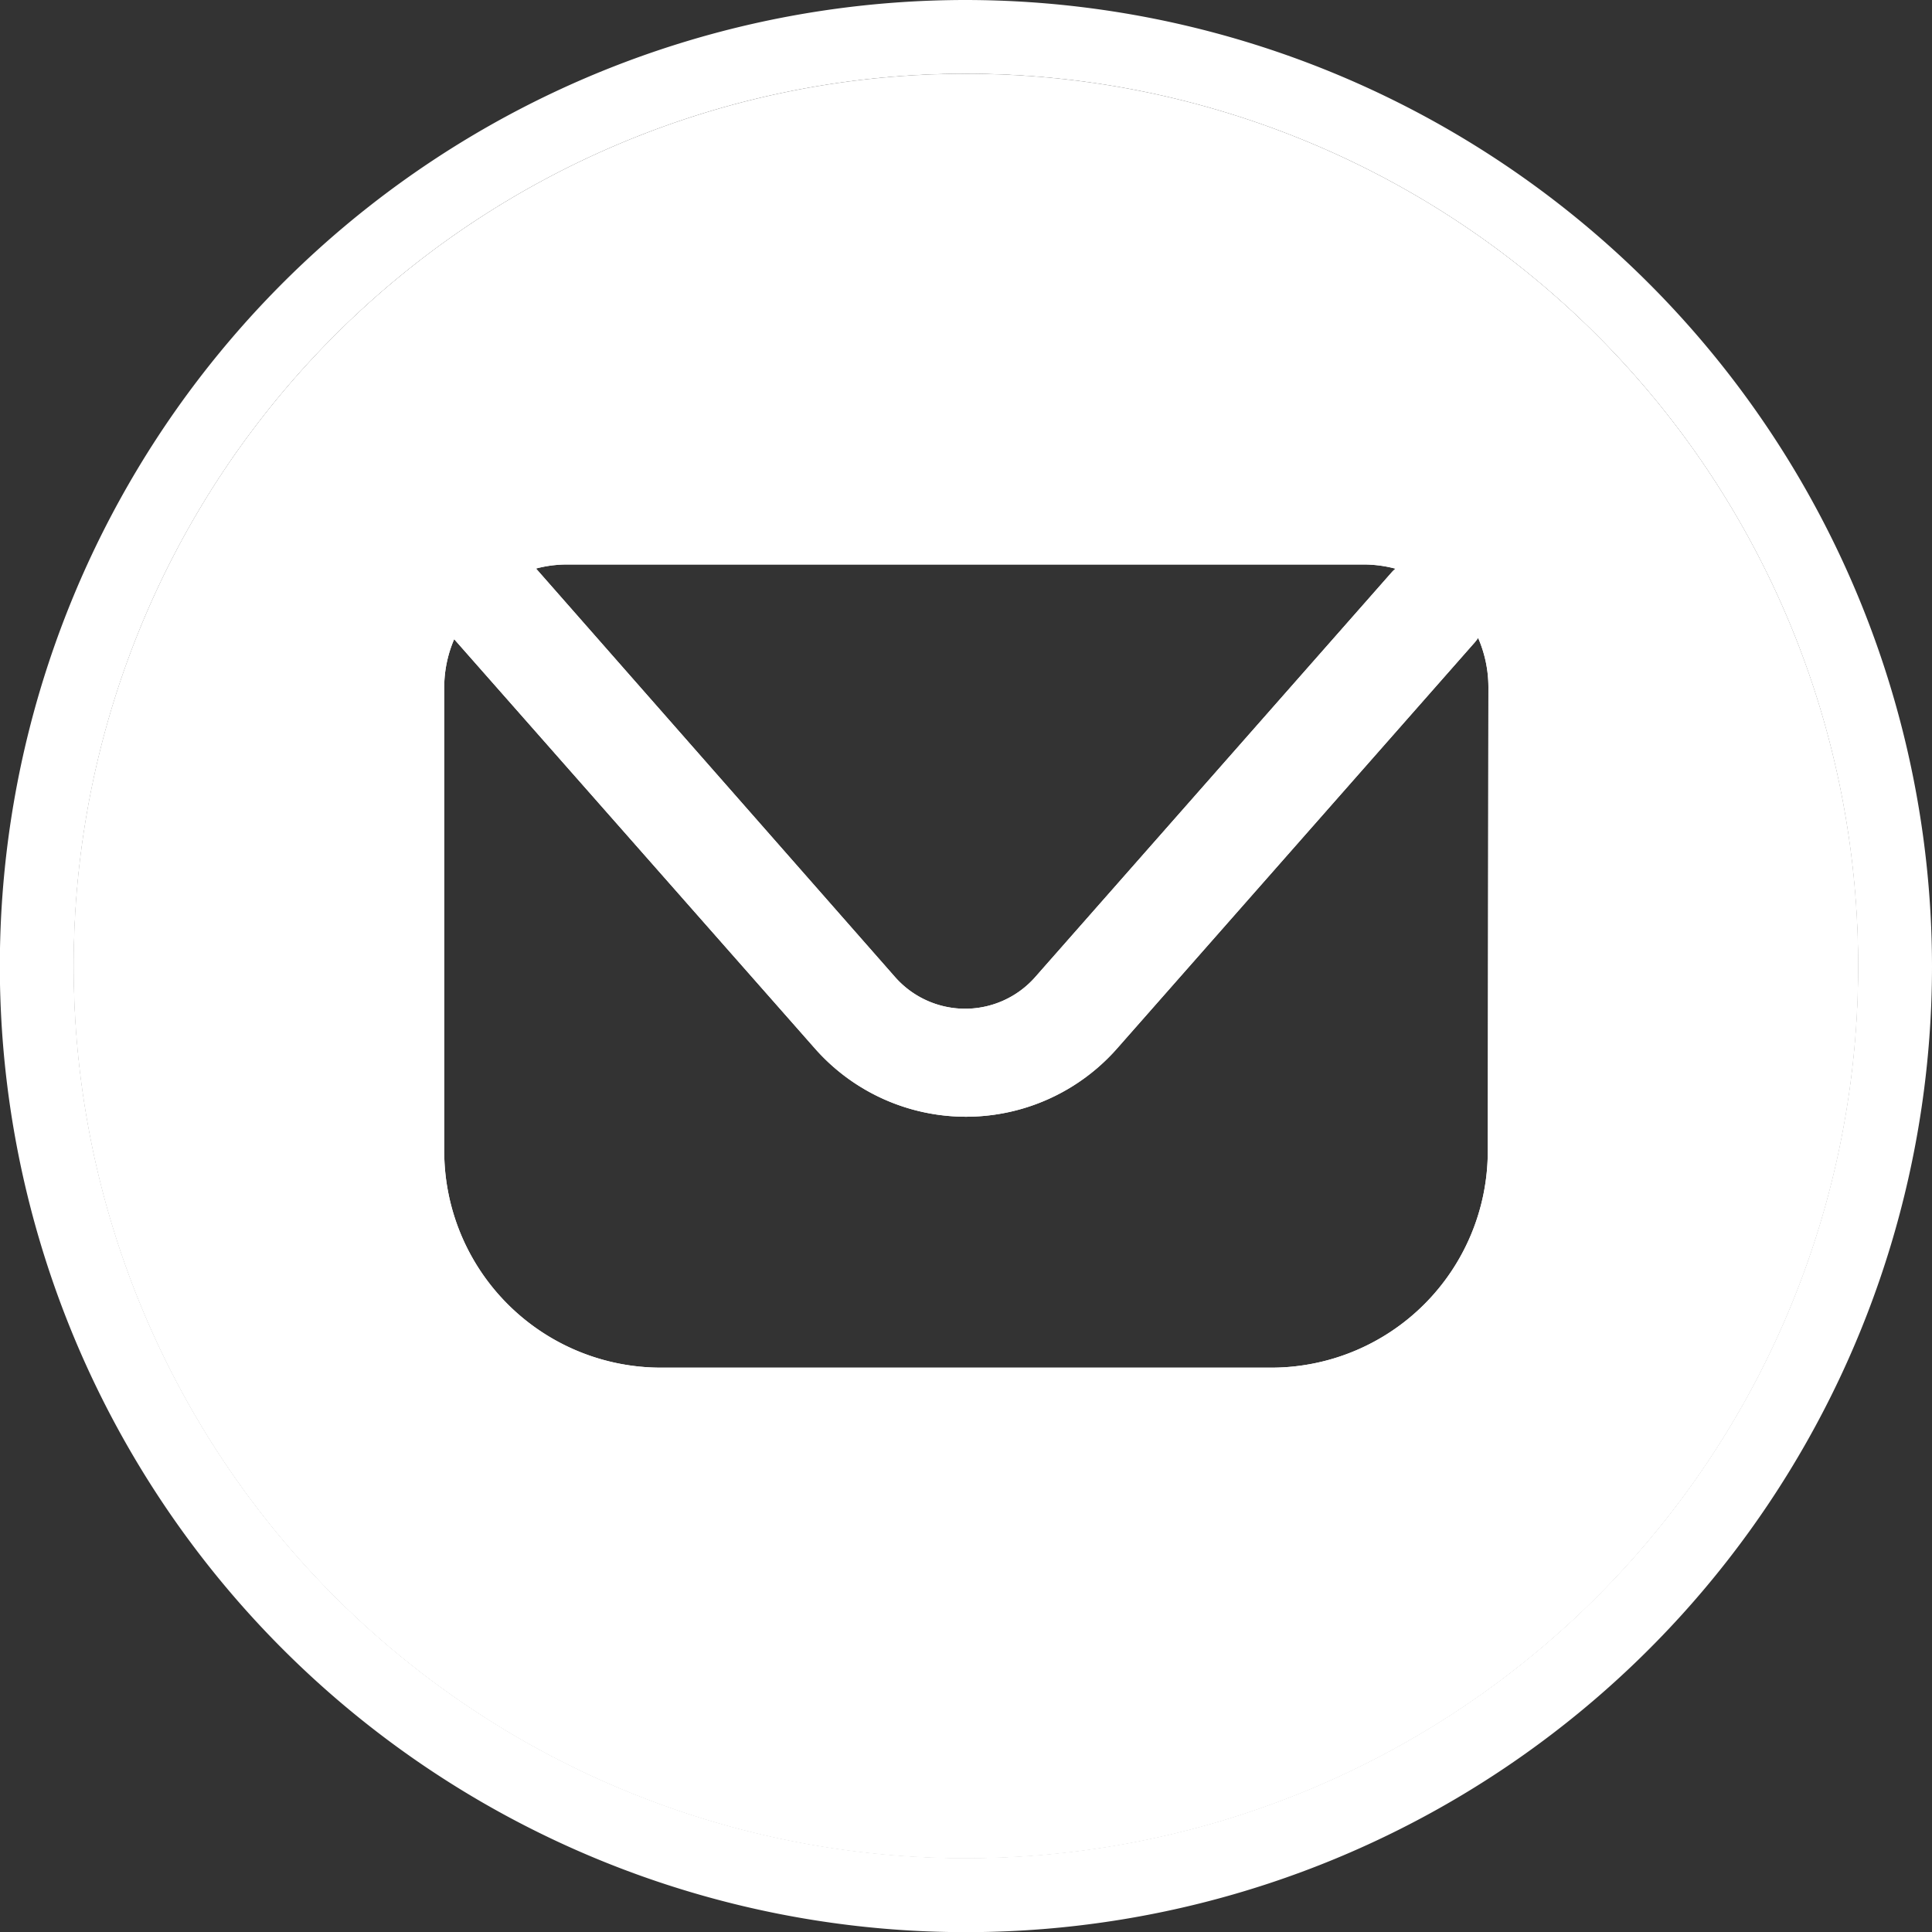
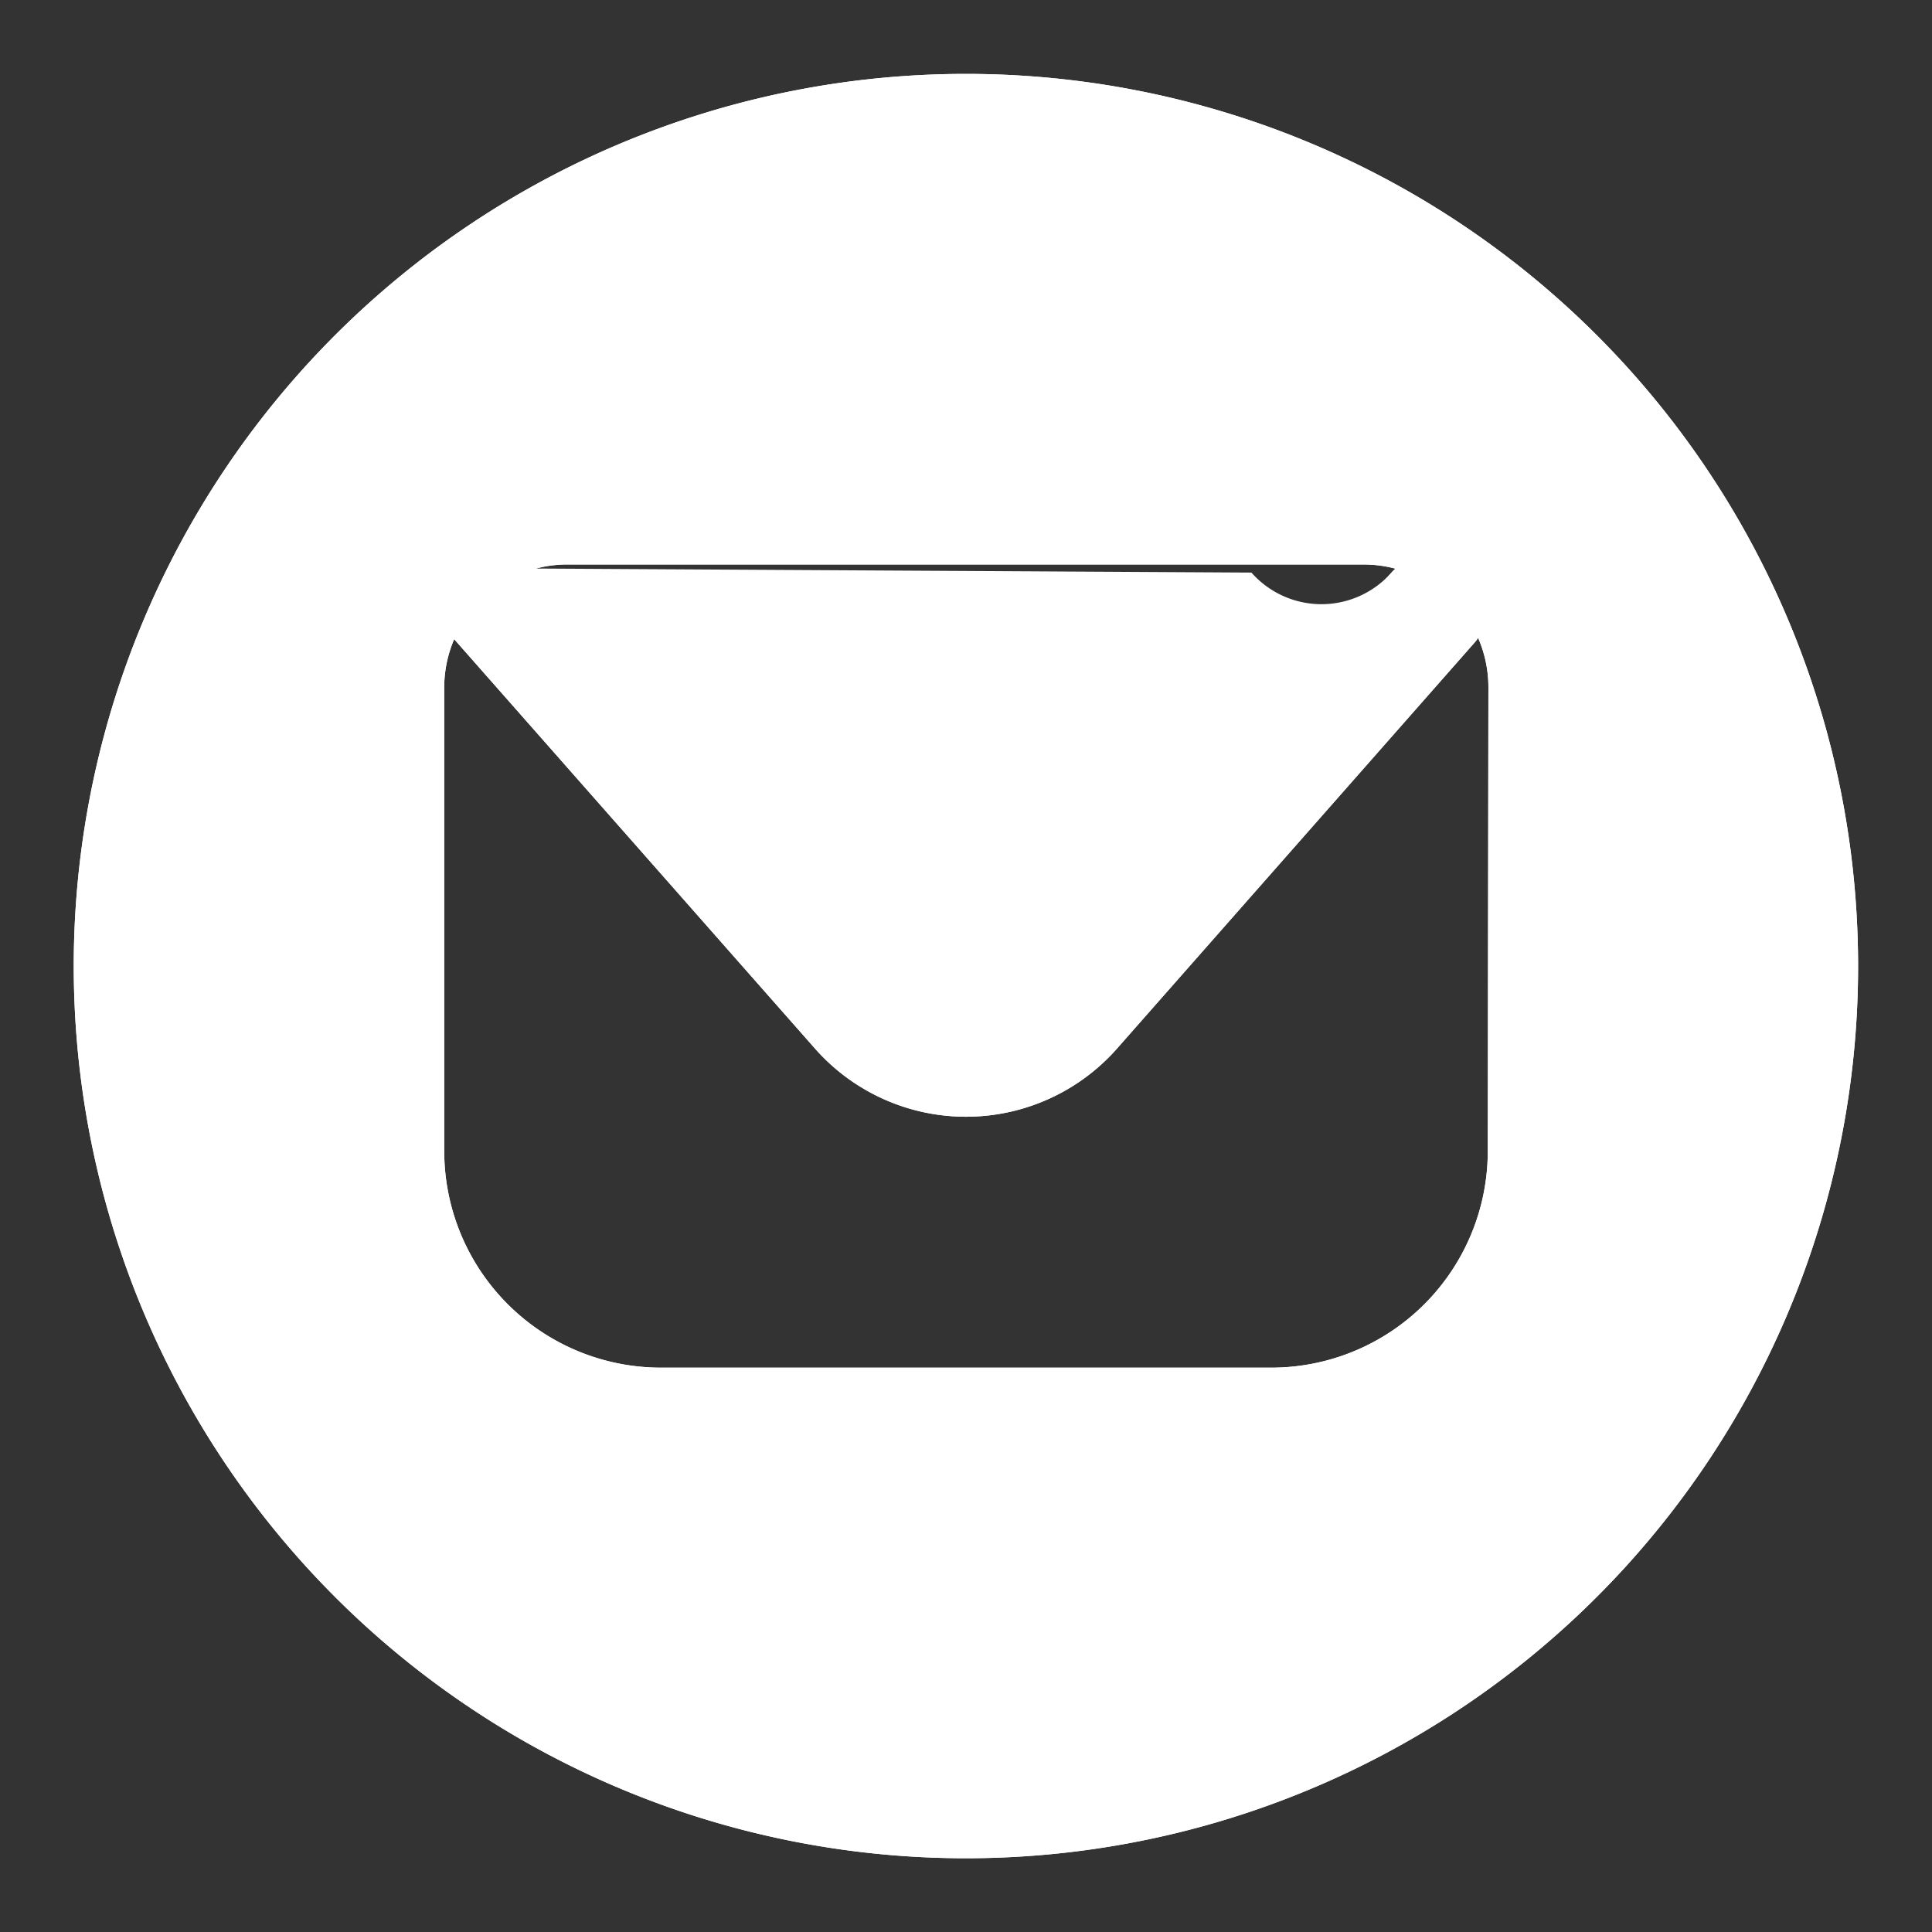
<svg xmlns="http://www.w3.org/2000/svg" id="Calque_1" data-name="Calque 1" viewBox="0 0 124.17 124.17">
  <rect x="0" y="0" width="124.17" height="124.17" fill="#333333" stroke="none" />
  <defs>
    <style>.cls-1{fill:#ffffff;}</style>
  </defs>
-   <path class="cls-1" d="M62.09,0a62.09,62.09,0,1,0,62.08,62.09A62.16,62.16,0,0,0,62.09,0Zm0,119.42a57.34,57.34,0,1,1,57.33-57.33A57.34,57.34,0,0,1,62.09,119.42Z" />
  <path class="cls-1" d="M62.09,4.75a57.34,57.34,0,1,0,57.33,57.34A57.34,57.34,0,0,0,62.09,4.75ZM36.45,36.28H87.69a8,8,0,0,1,2,.27,2,2,0,0,0-.26.25l-22.9,26a6,6,0,0,1-9,0L34.45,36.54A7.78,7.78,0,0,1,36.45,36.28ZM95.62,74A13.92,13.92,0,0,1,81.7,87.9H42.47A13.93,13.93,0,0,1,28.55,74V44.19a7.86,7.86,0,0,1,.64-3.11l23.18,26.3a12.94,12.94,0,0,0,19.43,0l22.9-26A3.09,3.09,0,0,0,95,41a7.94,7.94,0,0,1,.66,3.16Z" />
-   <path class="cls-1" d="M62.09,4.75a57.34,57.34,0,1,0,57.33,57.34A57.34,57.34,0,0,0,62.09,4.75ZM36.45,36.28H87.69a8,8,0,0,1,2,.27,2,2,0,0,0-.26.25l-22.9,26a6,6,0,0,1-9,0L34.45,36.54A7.78,7.78,0,0,1,36.45,36.28ZM95.62,74A13.92,13.92,0,0,1,81.7,87.9H42.47A13.93,13.93,0,0,1,28.55,74V44.19a7.86,7.86,0,0,1,.64-3.11l23.18,26.3a12.94,12.94,0,0,0,19.43,0l22.9-26A3.09,3.09,0,0,0,95,41a7.94,7.94,0,0,1,.66,3.16Z" />
+   <path class="cls-1" d="M62.09,4.75a57.34,57.34,0,1,0,57.33,57.34A57.34,57.34,0,0,0,62.09,4.75ZM36.45,36.28H87.69a8,8,0,0,1,2,.27,2,2,0,0,0-.26.25a6,6,0,0,1-9,0L34.45,36.54A7.78,7.78,0,0,1,36.45,36.28ZM95.62,74A13.92,13.92,0,0,1,81.7,87.9H42.47A13.93,13.93,0,0,1,28.55,74V44.19a7.86,7.86,0,0,1,.64-3.11l23.18,26.3a12.94,12.94,0,0,0,19.43,0l22.9-26A3.09,3.09,0,0,0,95,41a7.94,7.94,0,0,1,.66,3.16Z" />
</svg>